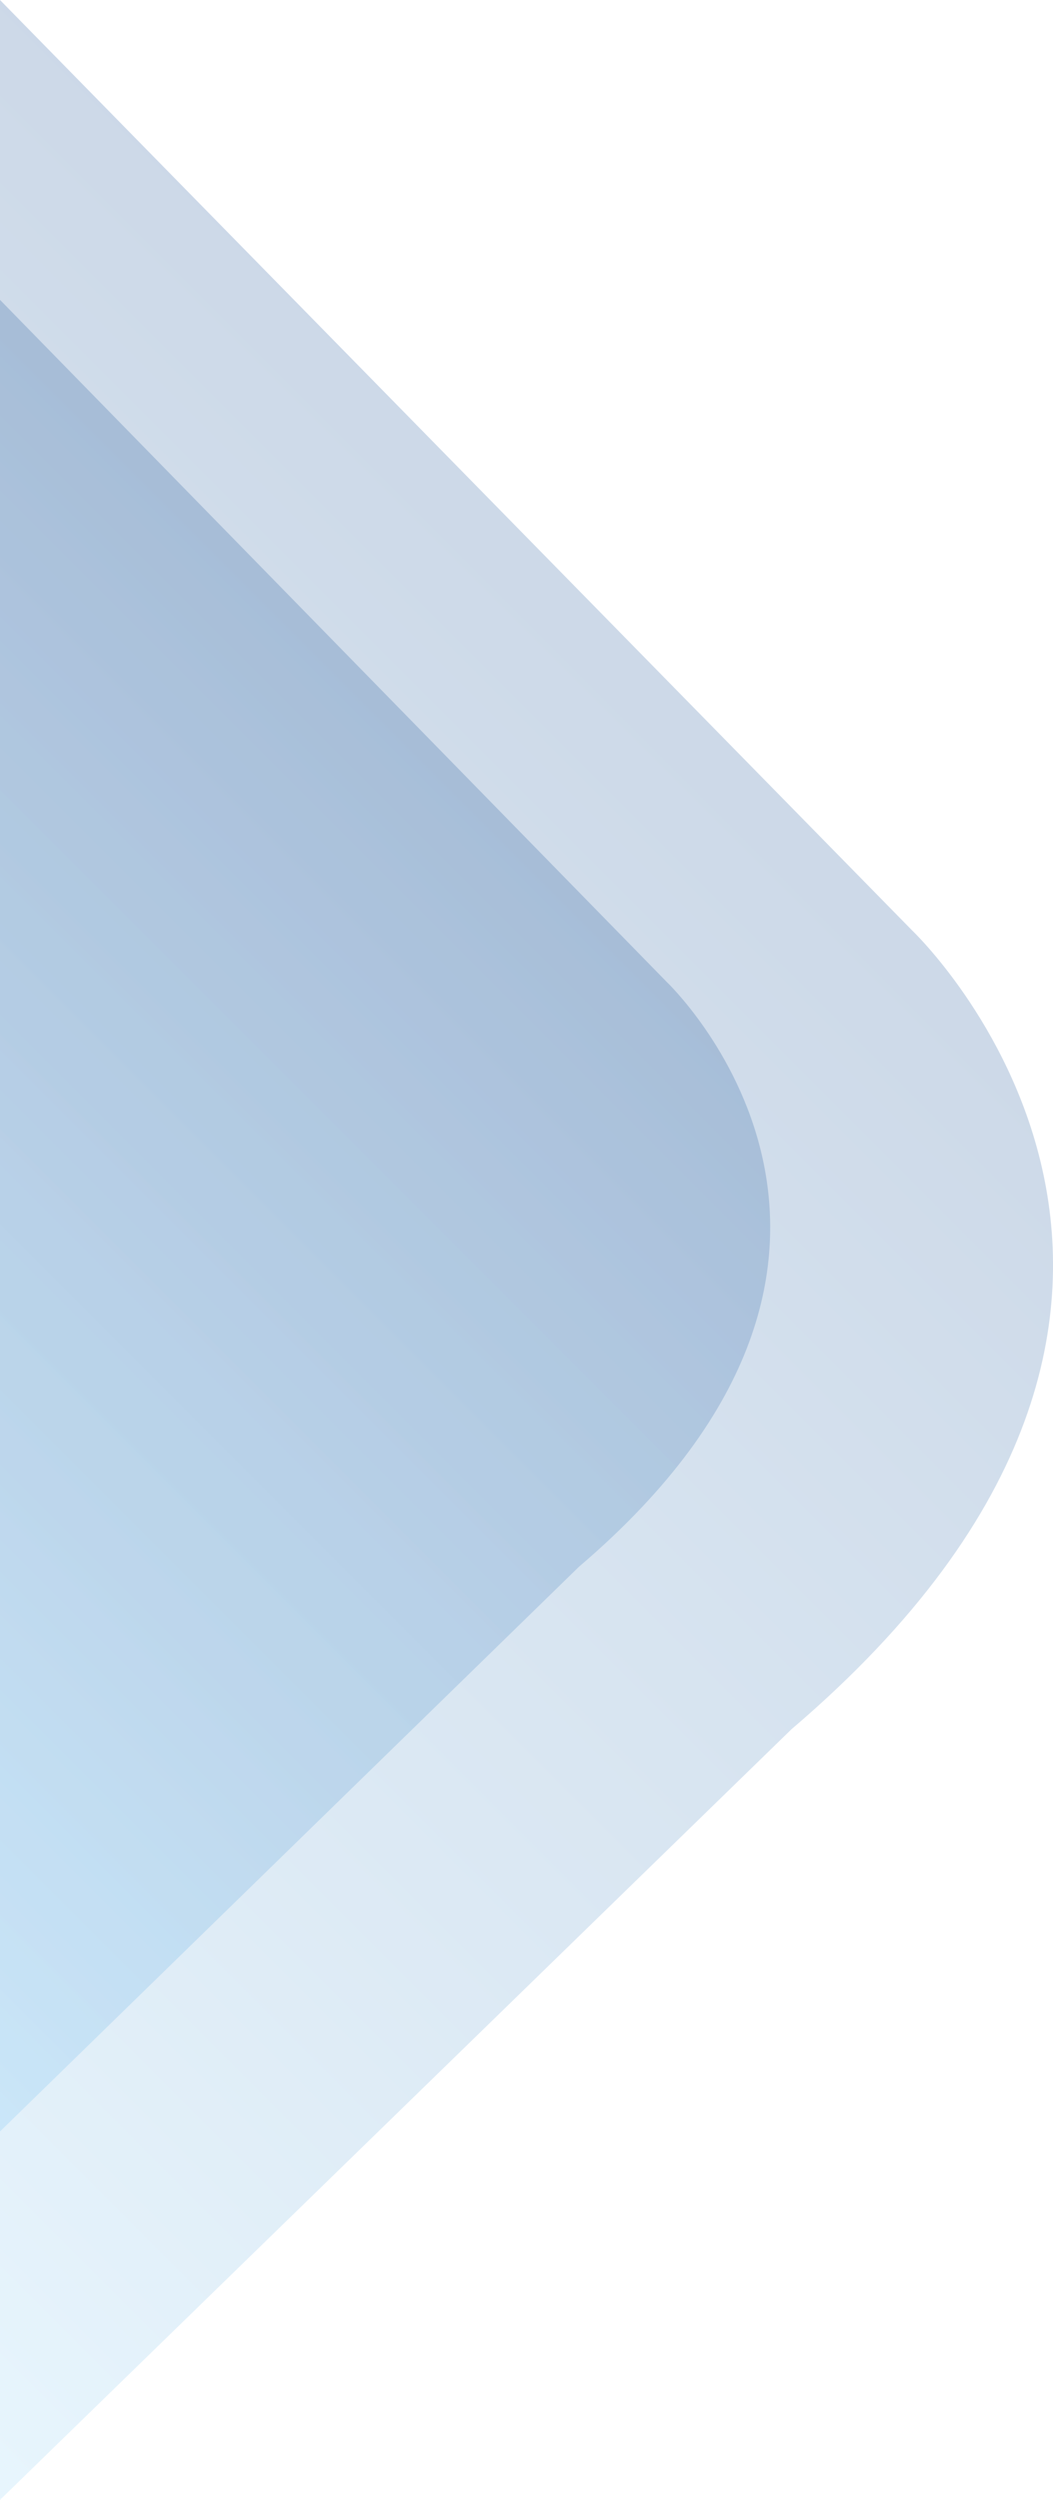
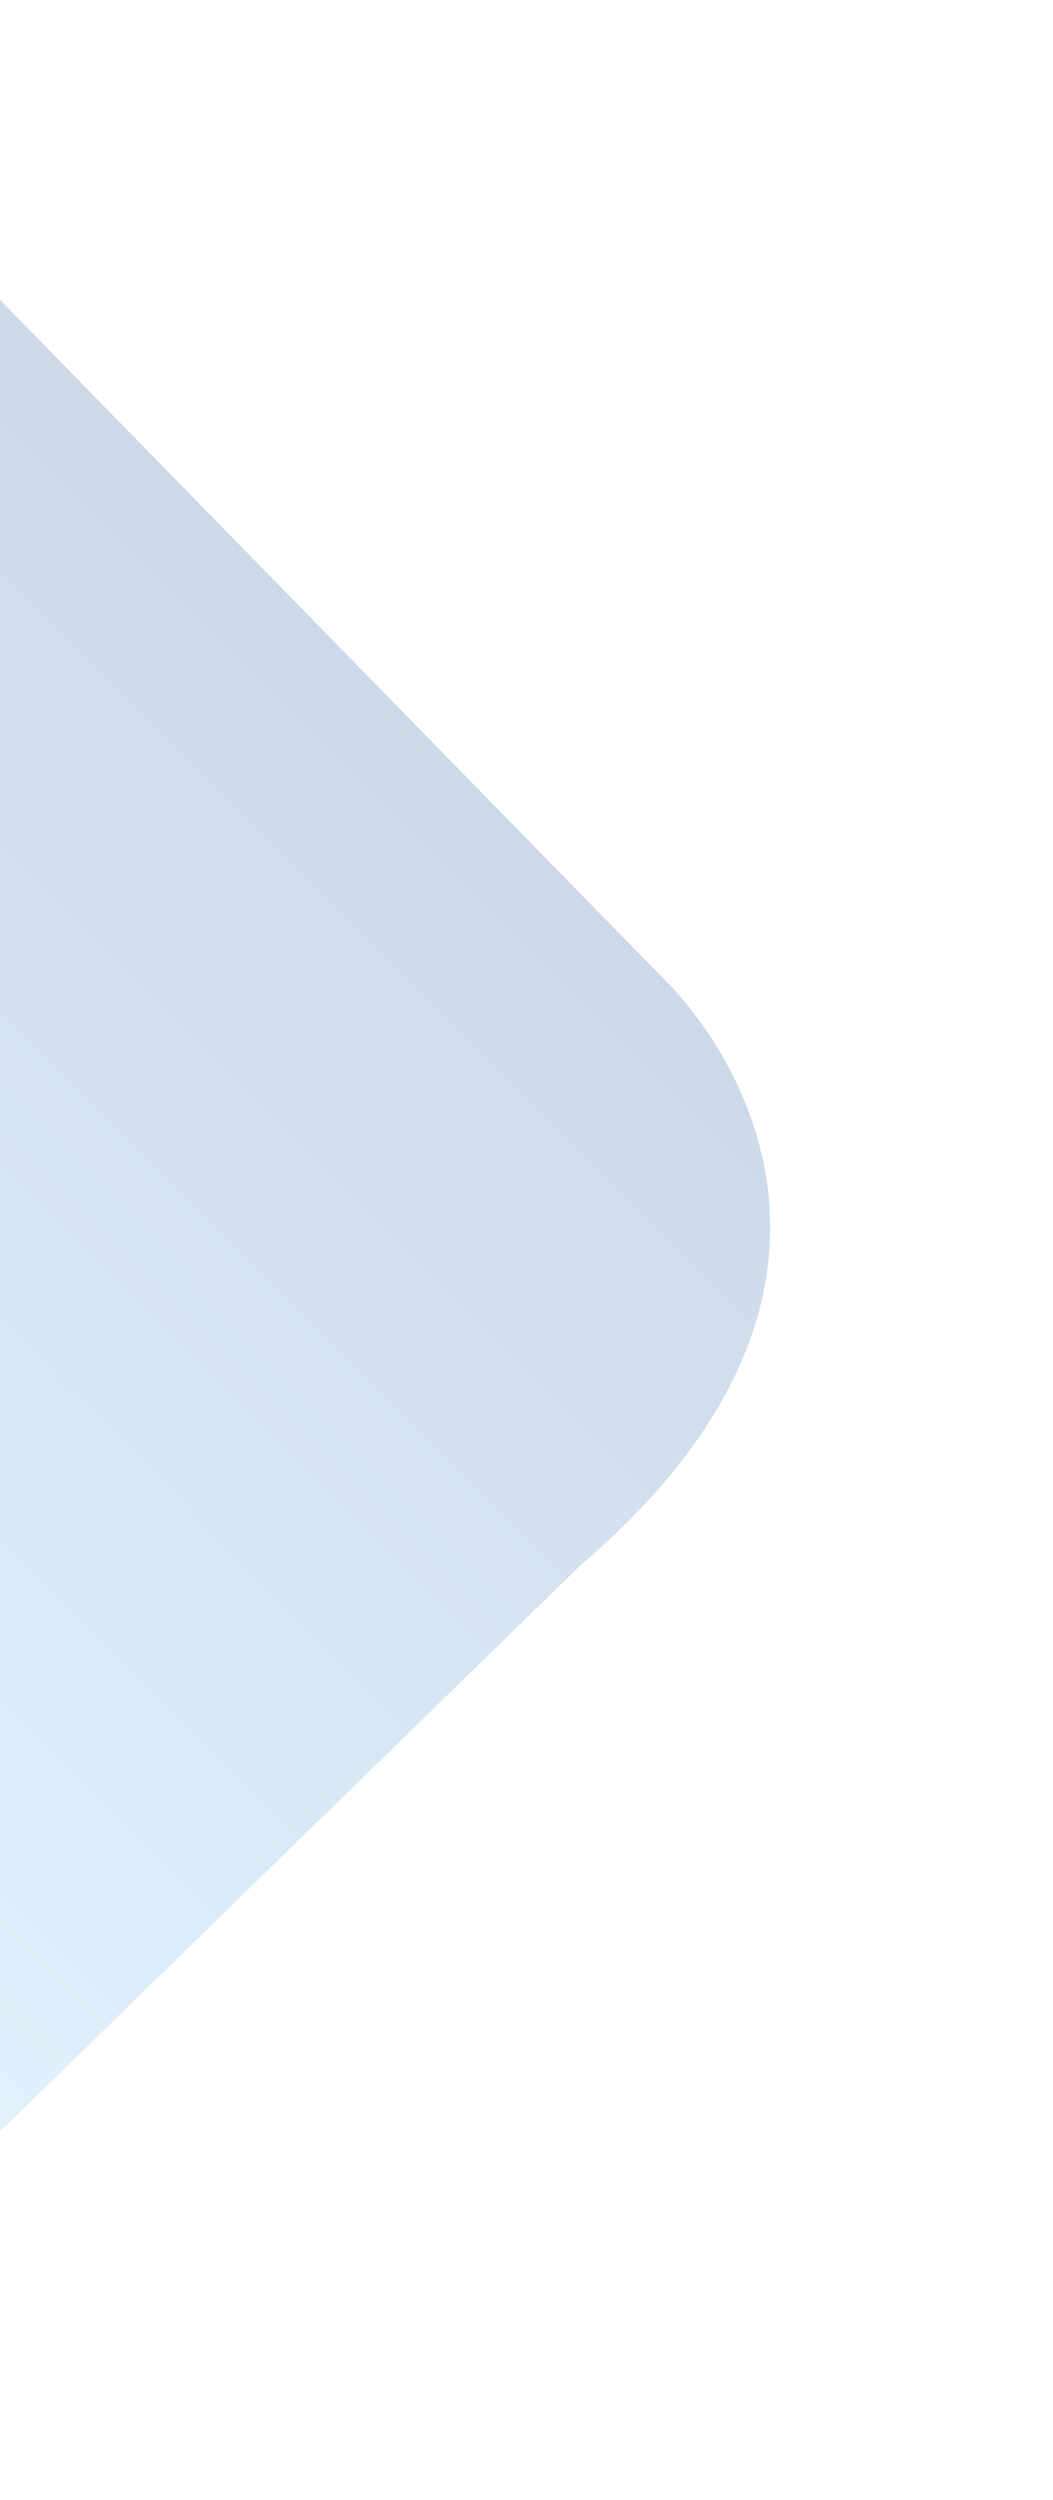
<svg xmlns="http://www.w3.org/2000/svg" id="Layer_1" data-name="Layer 1" viewBox="0 0 114.18 270.87">
  <defs>
    <style>
      .cls-1 {
        fill: url(#linear-gradient-2);
      }

      .cls-1, .cls-2 {
        opacity: .2;
      }

      .cls-2 {
        fill: url(#linear-gradient);
      }
    </style>
    <linearGradient id="linear-gradient" x1="-66.99" y1="68.12" x2="68.44" y2="203.56" gradientTransform="translate(0 272) scale(1 -1)" gradientUnits="userSpaceOnUse">
      <stop offset="0" stop-color="#88cef5" />
      <stop offset="1" stop-color="#023e8a" />
    </linearGradient>
    <linearGradient id="linear-gradient-2" x1="-49.11" y1="90.16" x2="50.12" y2="189.39" gradientTransform="translate(0 272) scale(1 -1)" gradientUnits="userSpaceOnUse">
      <stop offset="0" stop-color="#64bbf4" />
      <stop offset=".99" stop-color="#05428d" />
    </linearGradient>
  </defs>
-   <path class="cls-2" d="m0,0l98.9,100.81s41.91,39.71-13.08,86.56L0,270.87V0Z" />
-   <path class="cls-1" d="m0,32.49l72.25,73.86s30.81,29.1-9.48,63.42L0,230.95V32.49Z" />
+   <path class="cls-1" d="m0,32.49l72.25,73.86s30.81,29.1-9.48,63.42L0,230.95Z" />
</svg>